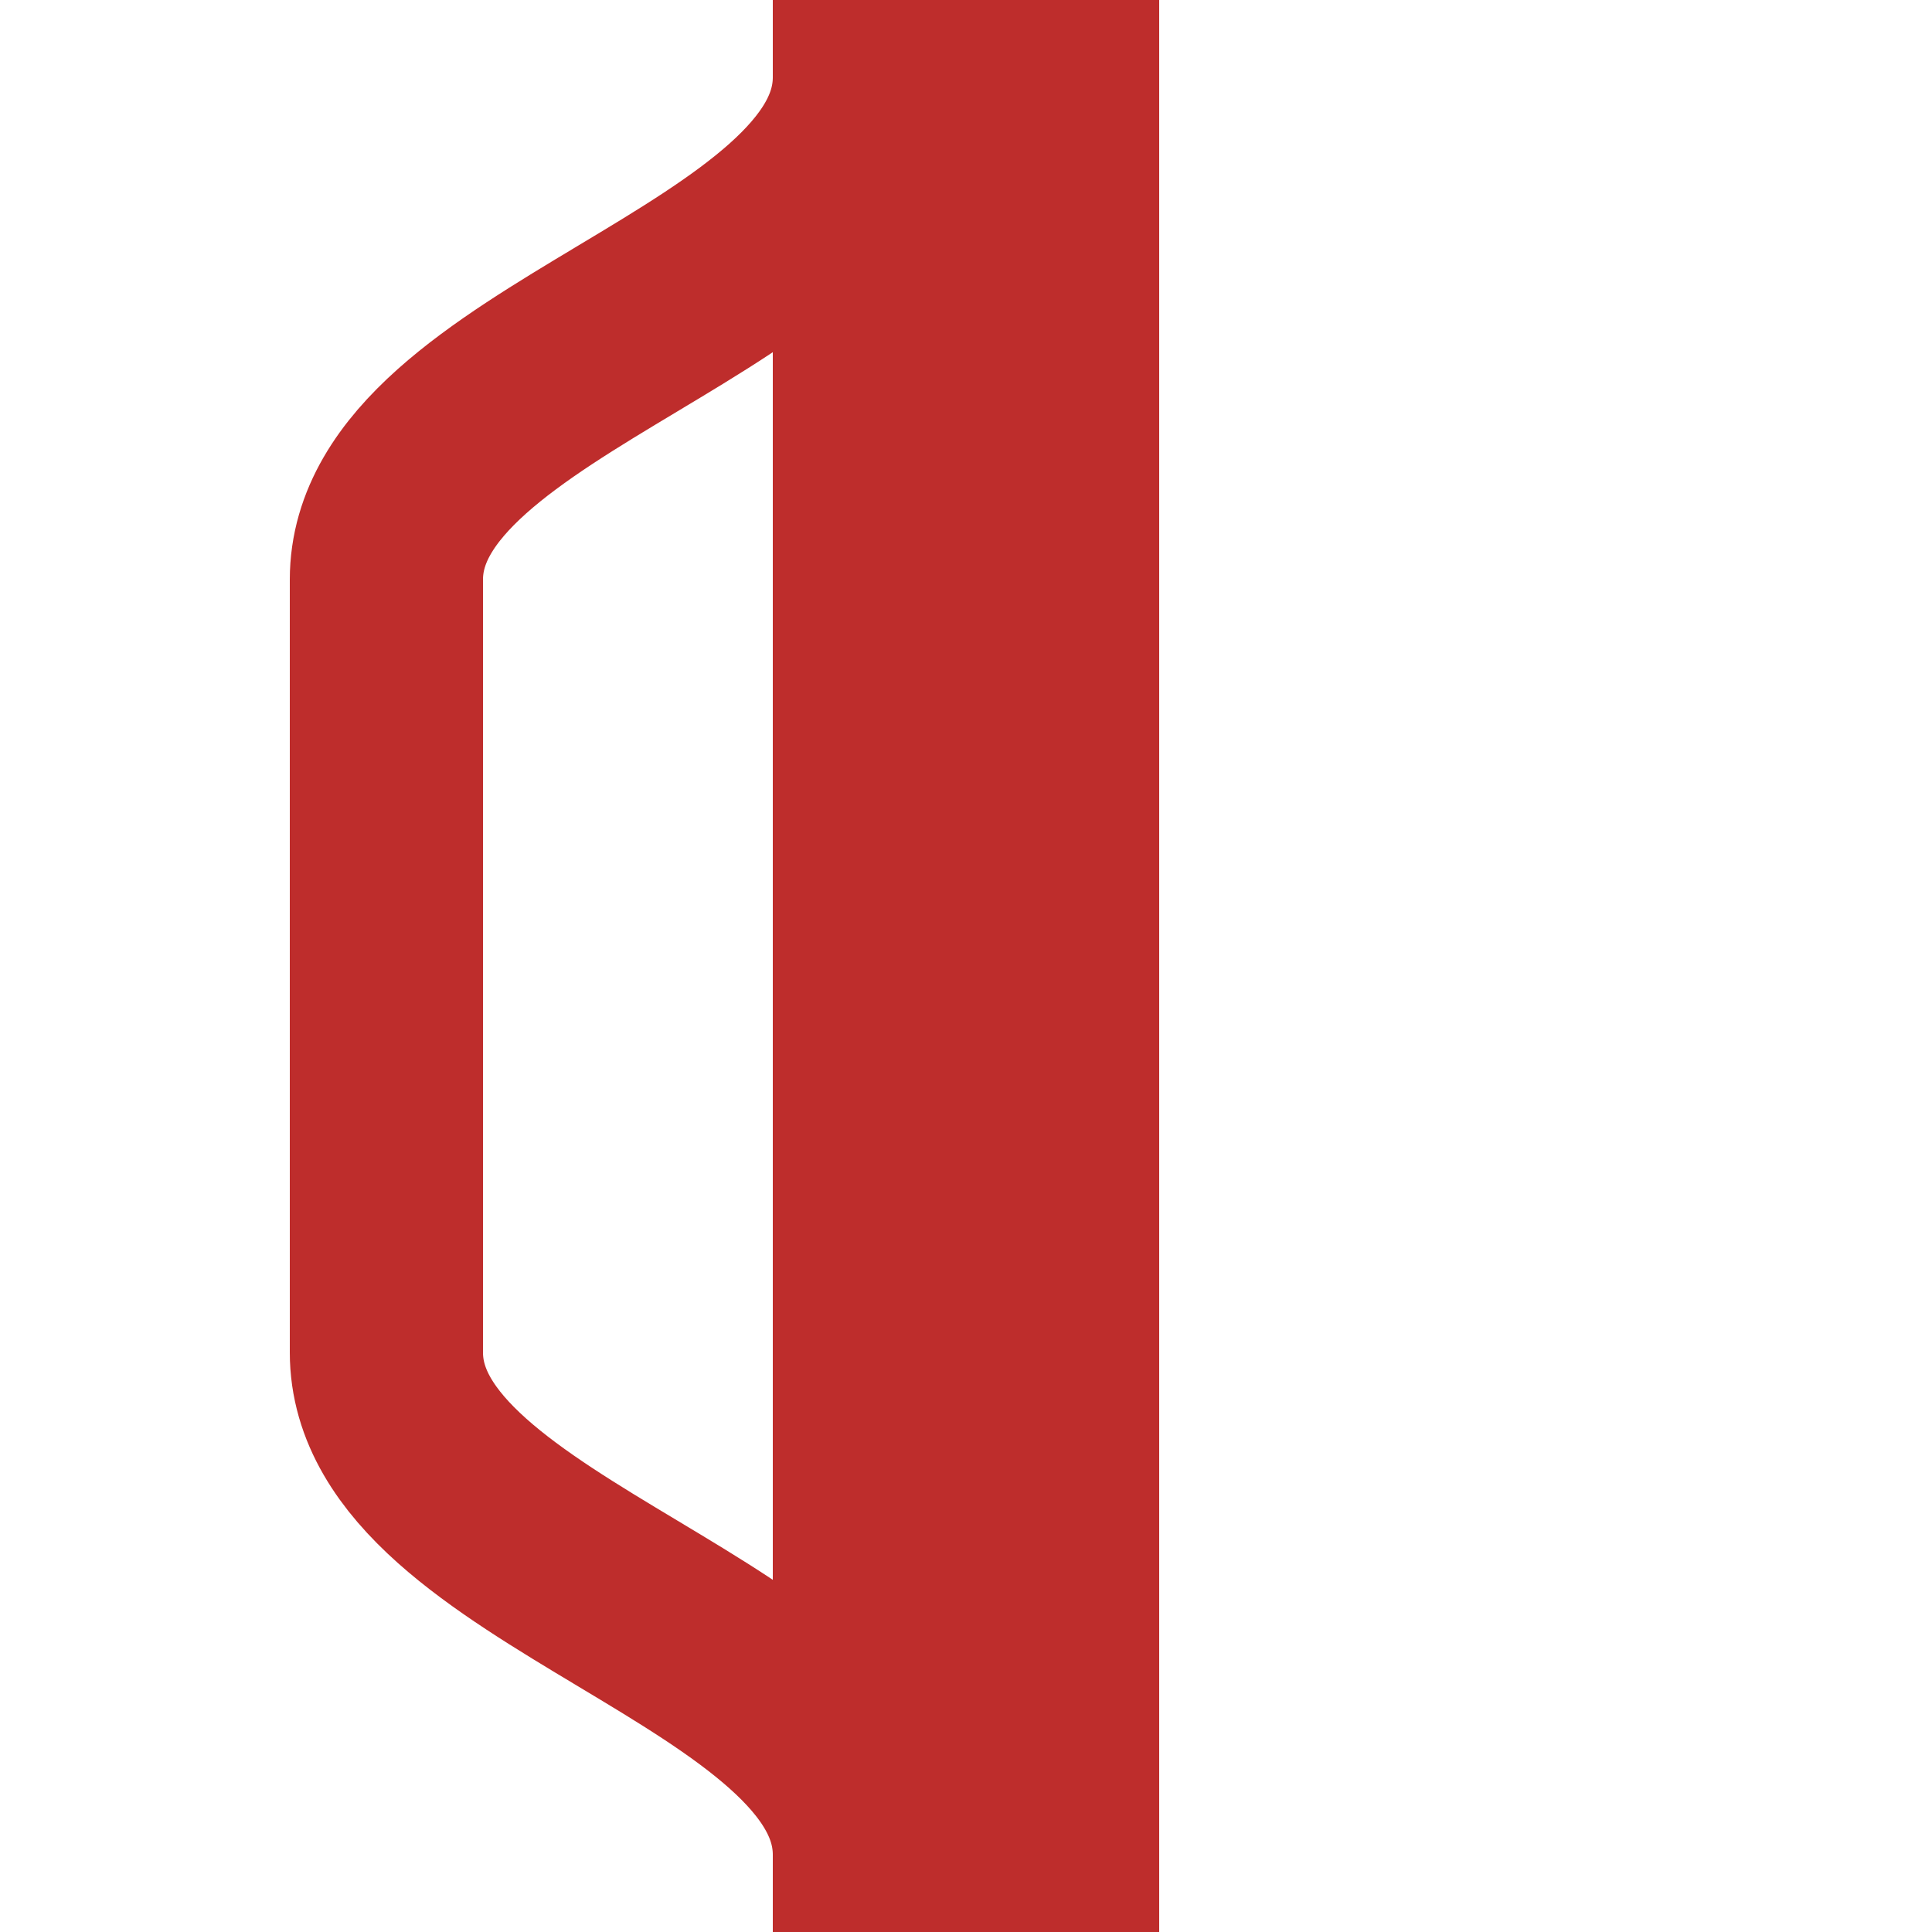
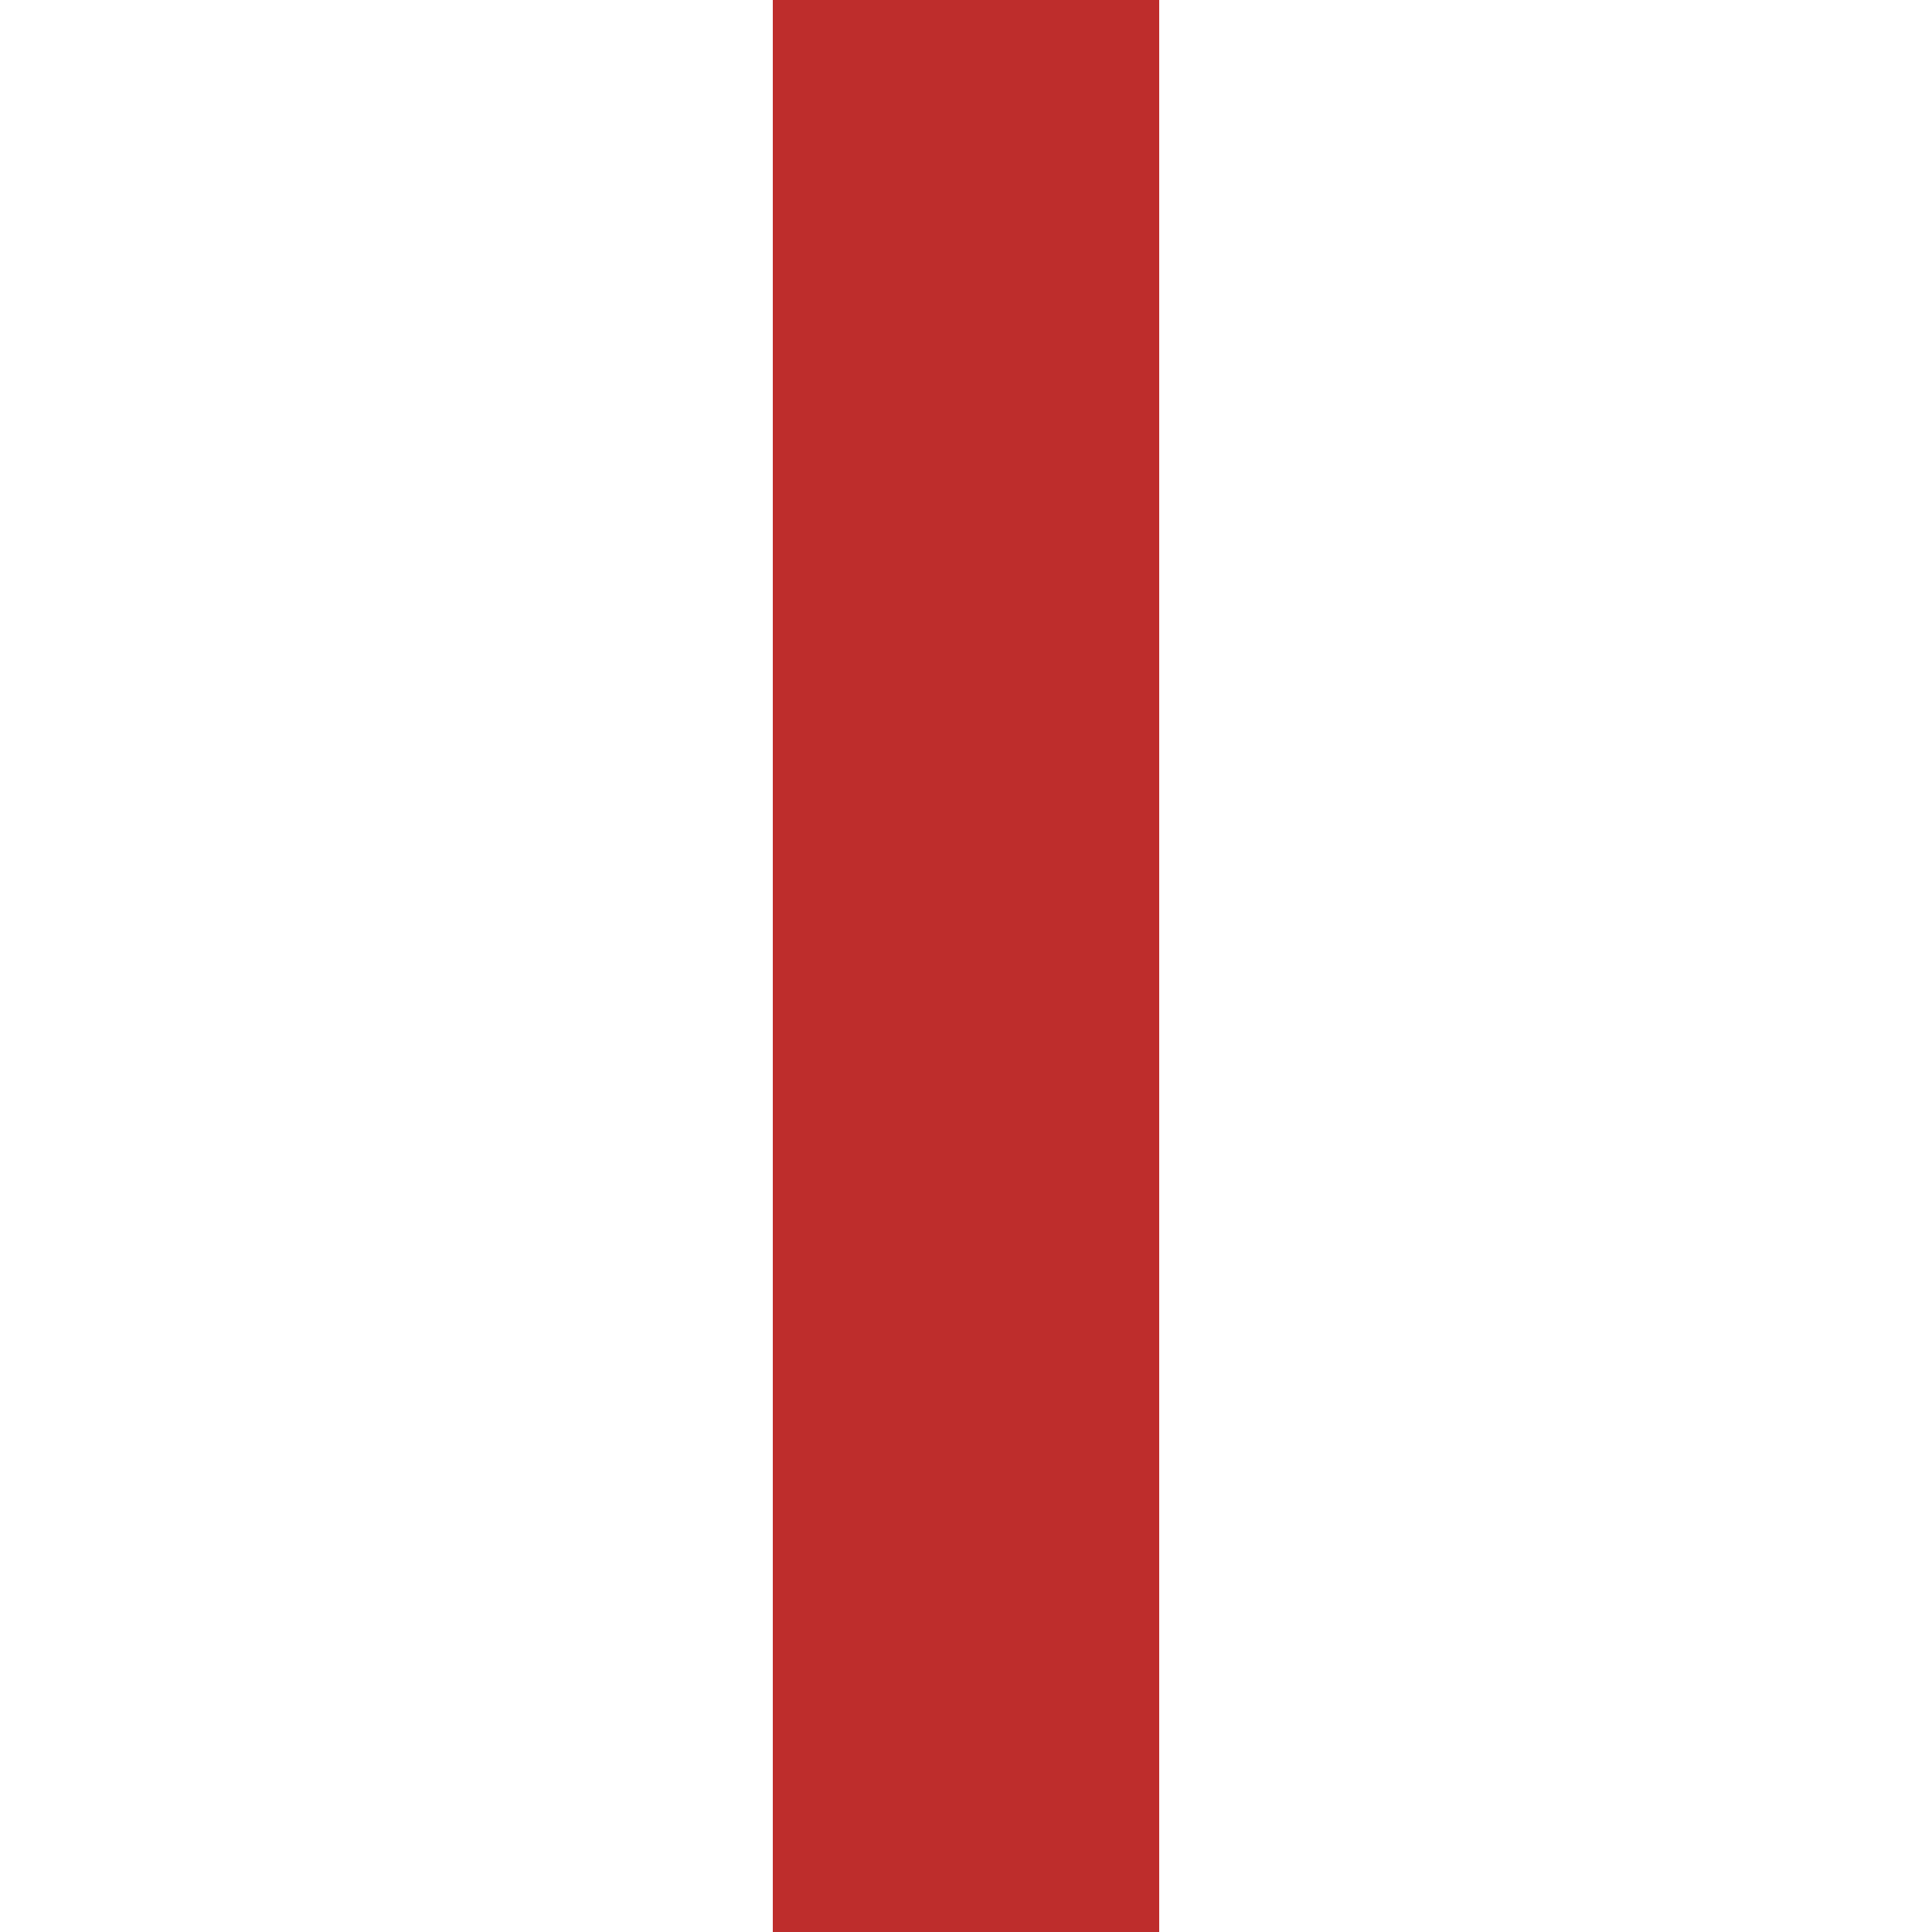
<svg xmlns="http://www.w3.org/2000/svg" version="1.1" id="Layer_1" x="0px" y="0px" width="500px" height="500px" viewBox="0 0 500 500" enable-background="new 0 0 500 500" xml:space="preserve">
  <title>ePSLl</title>
  <g>
-     <path fill="none" stroke="#BE2D2C" stroke-width="50" d="M225,500v-20c0-55-125-75-125-130V150c0-55,125-75,125-130V0" />
    <path fill="none" stroke="#BE2D2C" stroke-width="100" d="M250,500V0" />
  </g>
</svg>